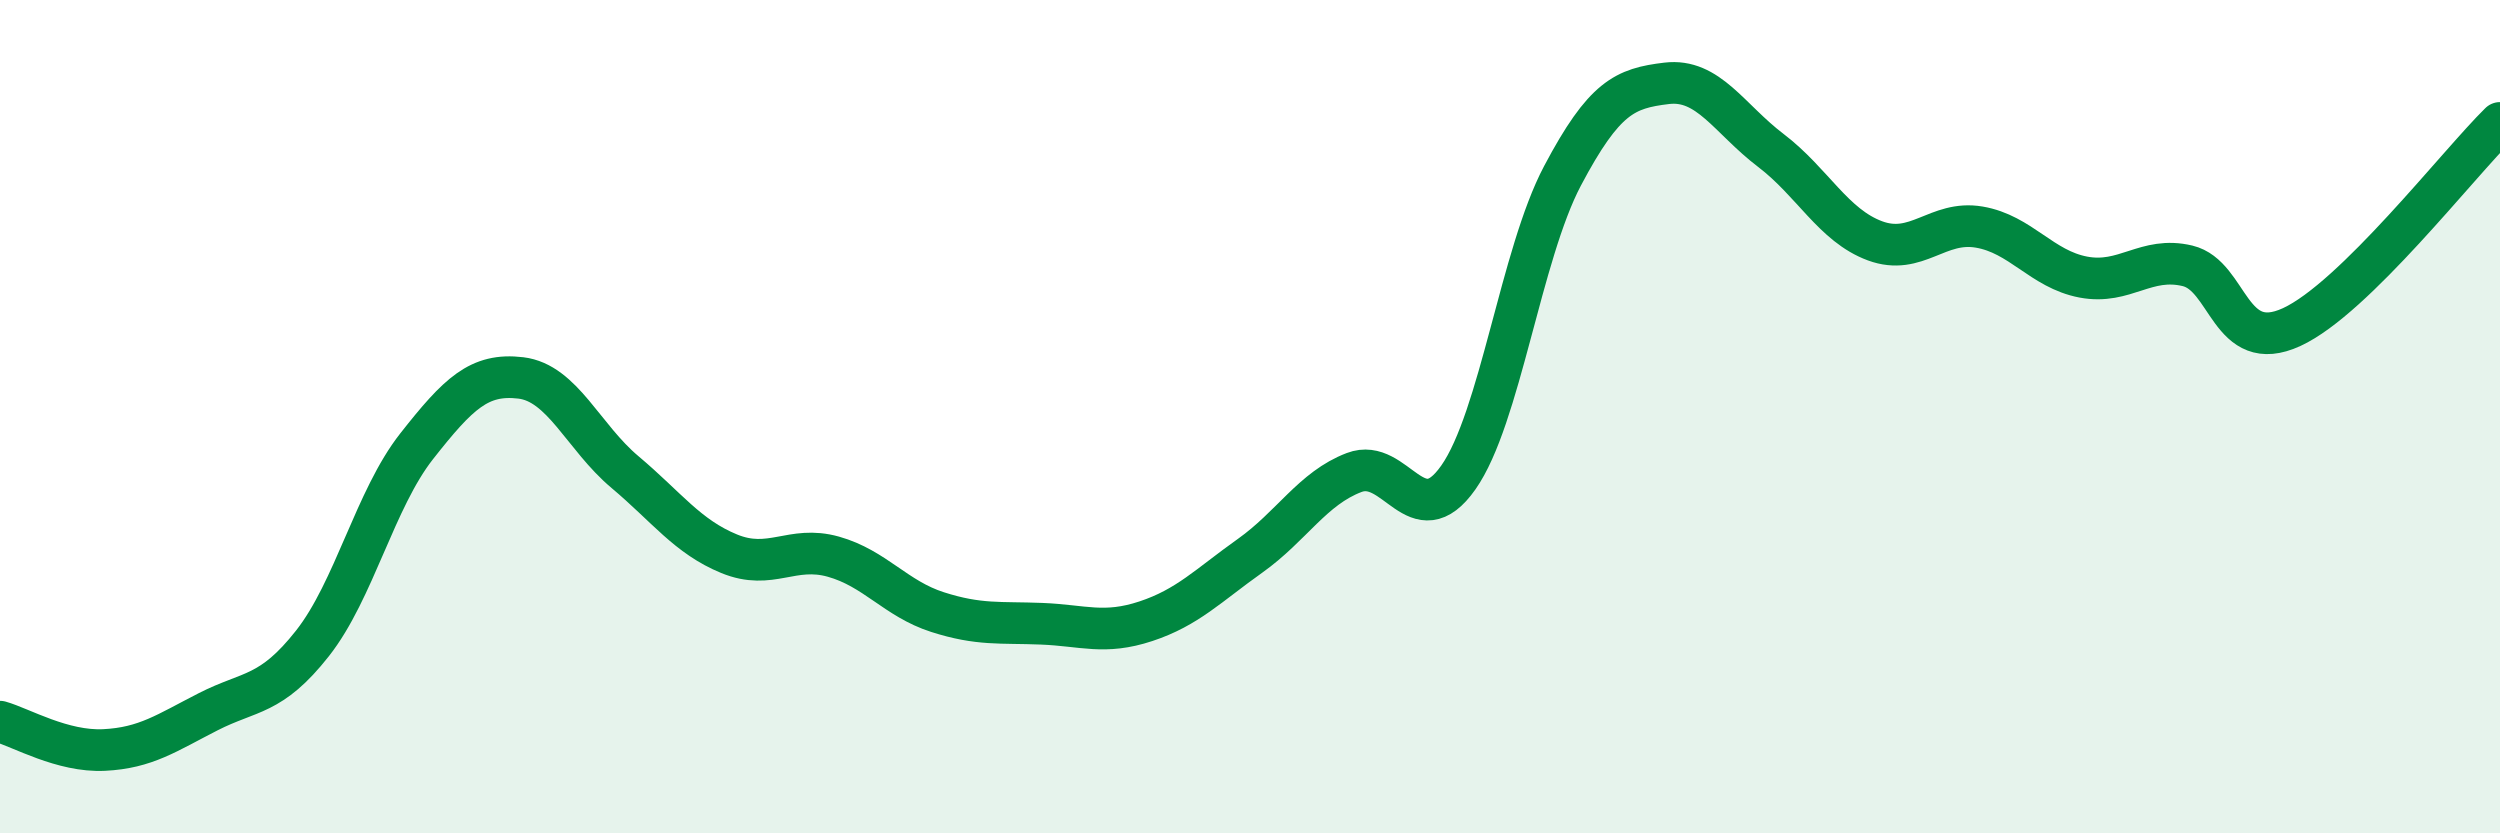
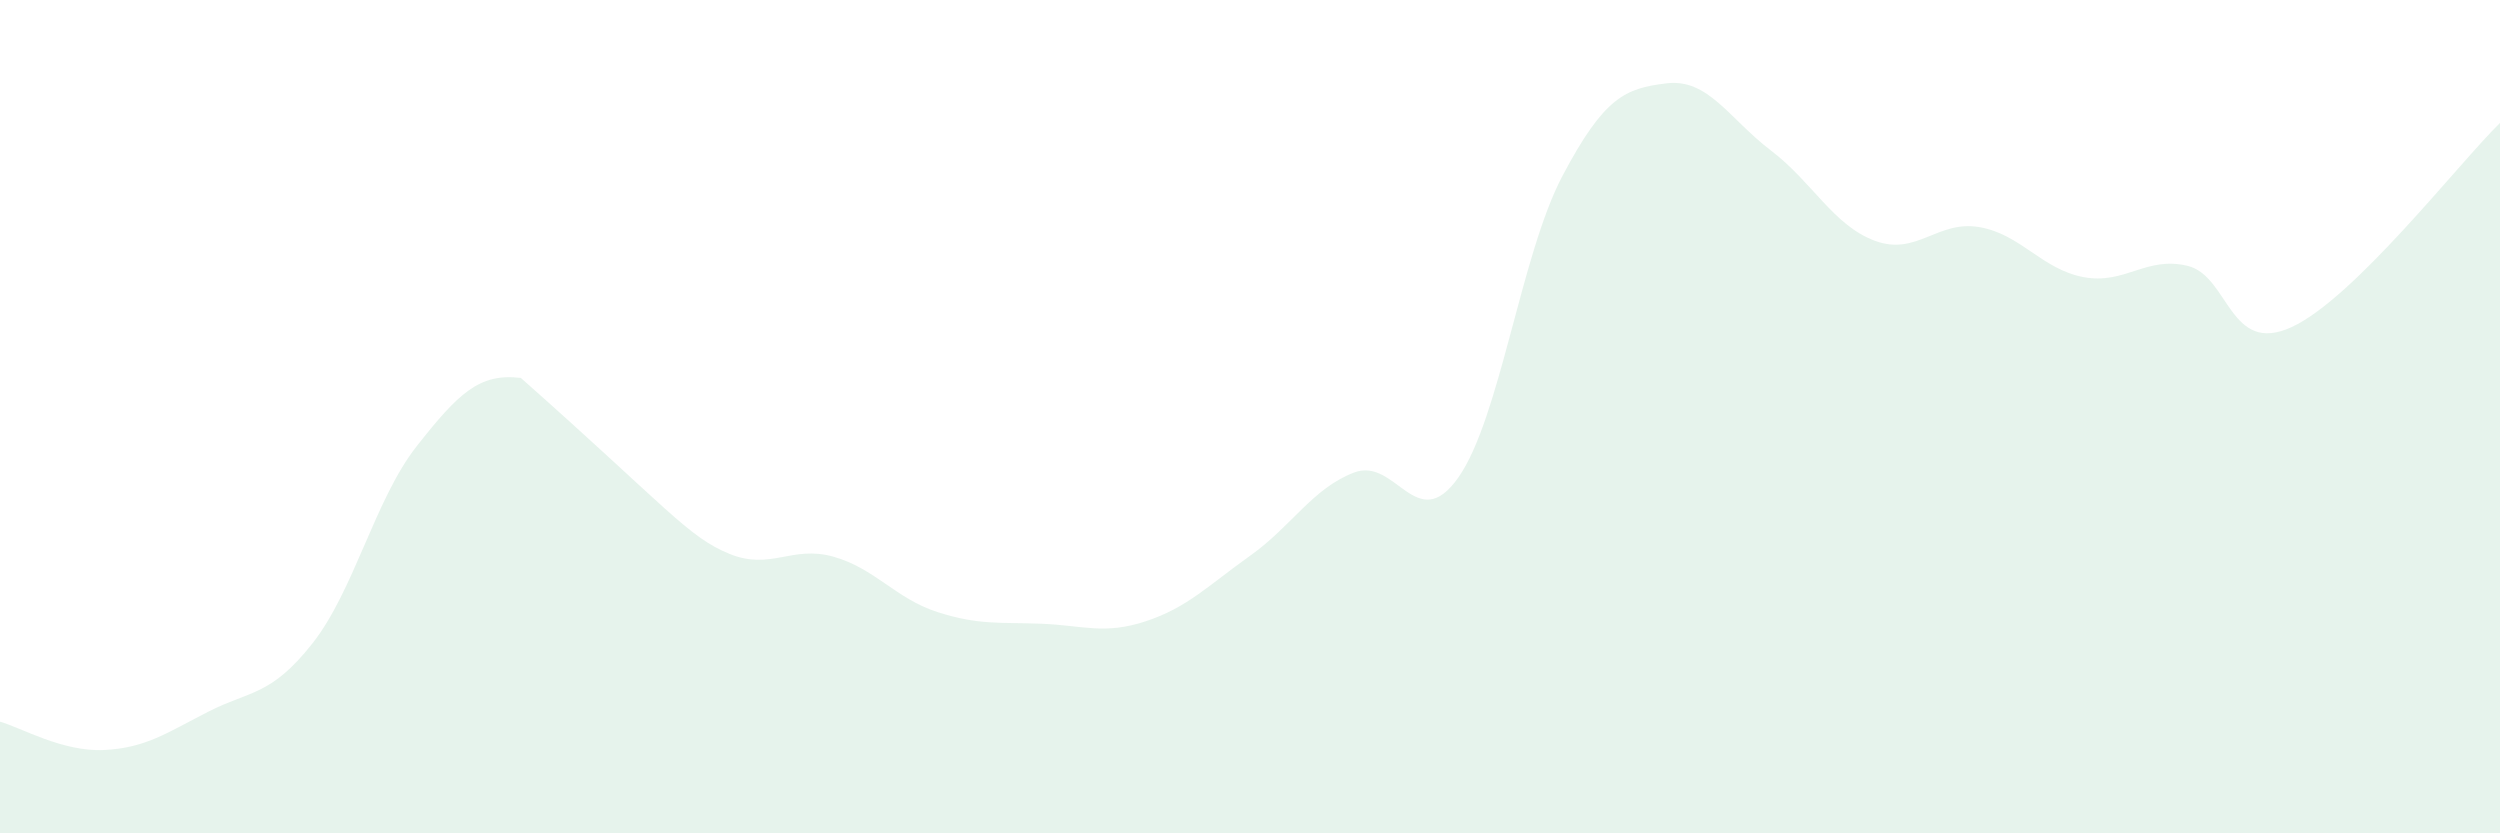
<svg xmlns="http://www.w3.org/2000/svg" width="60" height="20" viewBox="0 0 60 20">
-   <path d="M 0,17.32 C 0.5,17.46 1.5,18.05 2.5,18 C 3.5,17.95 4,17.59 5,17.08 C 6,16.57 6.5,16.71 7.5,15.44 C 8.5,14.17 9,11.98 10,10.71 C 11,9.44 11.5,8.95 12.5,9.07 C 13.5,9.19 14,10.49 15,11.33 C 16,12.17 16.5,12.88 17.5,13.29 C 18.5,13.7 19,13.08 20,13.36 C 21,13.64 21.5,14.37 22.5,14.69 C 23.5,15.01 24,14.93 25,14.97 C 26,15.01 26.5,15.24 27.5,14.91 C 28.5,14.58 29,14.05 30,13.34 C 31,12.63 31.5,11.72 32.5,11.34 C 33.5,10.96 34,12.88 35,11.46 C 36,10.04 36.5,6.11 37.5,4.22 C 38.5,2.33 39,2.12 40,2 C 41,1.88 41.5,2.85 42.5,3.61 C 43.5,4.37 44,5.41 45,5.78 C 46,6.15 46.5,5.28 47.5,5.45 C 48.5,5.62 49,6.46 50,6.65 C 51,6.84 51.5,6.14 52.5,6.38 C 53.5,6.62 53.5,8.54 55,7.85 C 56.5,7.16 59,3.93 60,2.95L60 20L0 20Z" fill="#008740" opacity="0.1" stroke-linecap="round" stroke-linejoin="round" />
-   <path d="M 0,17.32 C 0.5,17.46 1.5,18.05 2.5,18 C 3.5,17.95 4,17.59 5,17.08 C 6,16.57 6.5,16.71 7.5,15.44 C 8.5,14.17 9,11.98 10,10.71 C 11,9.44 11.5,8.95 12.5,9.07 C 13.5,9.19 14,10.49 15,11.33 C 16,12.17 16.5,12.88 17.5,13.29 C 18.5,13.7 19,13.08 20,13.36 C 21,13.64 21.5,14.37 22.5,14.69 C 23.5,15.01 24,14.93 25,14.97 C 26,15.01 26.5,15.24 27.5,14.91 C 28.5,14.58 29,14.05 30,13.34 C 31,12.63 31.5,11.72 32.5,11.34 C 33.5,10.96 34,12.88 35,11.46 C 36,10.04 36.5,6.11 37.5,4.22 C 38.5,2.33 39,2.12 40,2 C 41,1.88 41.5,2.85 42.5,3.61 C 43.5,4.37 44,5.41 45,5.78 C 46,6.15 46.5,5.28 47.5,5.45 C 48.5,5.62 49,6.46 50,6.65 C 51,6.84 51.5,6.14 52.5,6.38 C 53.5,6.62 53.5,8.54 55,7.85 C 56.5,7.16 59,3.93 60,2.95" stroke="#008740" stroke-width="1" fill="none" stroke-linecap="round" stroke-linejoin="round" />
+   <path d="M 0,17.32 C 0.5,17.46 1.5,18.05 2.5,18 C 3.5,17.95 4,17.59 5,17.08 C 6,16.57 6.5,16.71 7.5,15.44 C 8.5,14.17 9,11.98 10,10.71 C 11,9.44 11.5,8.95 12.5,9.07 C 16,12.17 16.5,12.88 17.5,13.29 C 18.5,13.7 19,13.08 20,13.36 C 21,13.64 21.5,14.37 22.5,14.69 C 23.5,15.01 24,14.93 25,14.97 C 26,15.01 26.5,15.24 27.5,14.91 C 28.5,14.58 29,14.05 30,13.34 C 31,12.63 31.5,11.72 32.5,11.34 C 33.5,10.96 34,12.88 35,11.46 C 36,10.04 36.5,6.11 37.5,4.22 C 38.5,2.33 39,2.12 40,2 C 41,1.88 41.5,2.85 42.5,3.61 C 43.5,4.37 44,5.41 45,5.78 C 46,6.15 46.5,5.28 47.5,5.45 C 48.5,5.62 49,6.46 50,6.65 C 51,6.84 51.5,6.14 52.5,6.38 C 53.5,6.62 53.5,8.54 55,7.85 C 56.5,7.16 59,3.93 60,2.95L60 20L0 20Z" fill="#008740" opacity="0.1" stroke-linecap="round" stroke-linejoin="round" />
</svg>